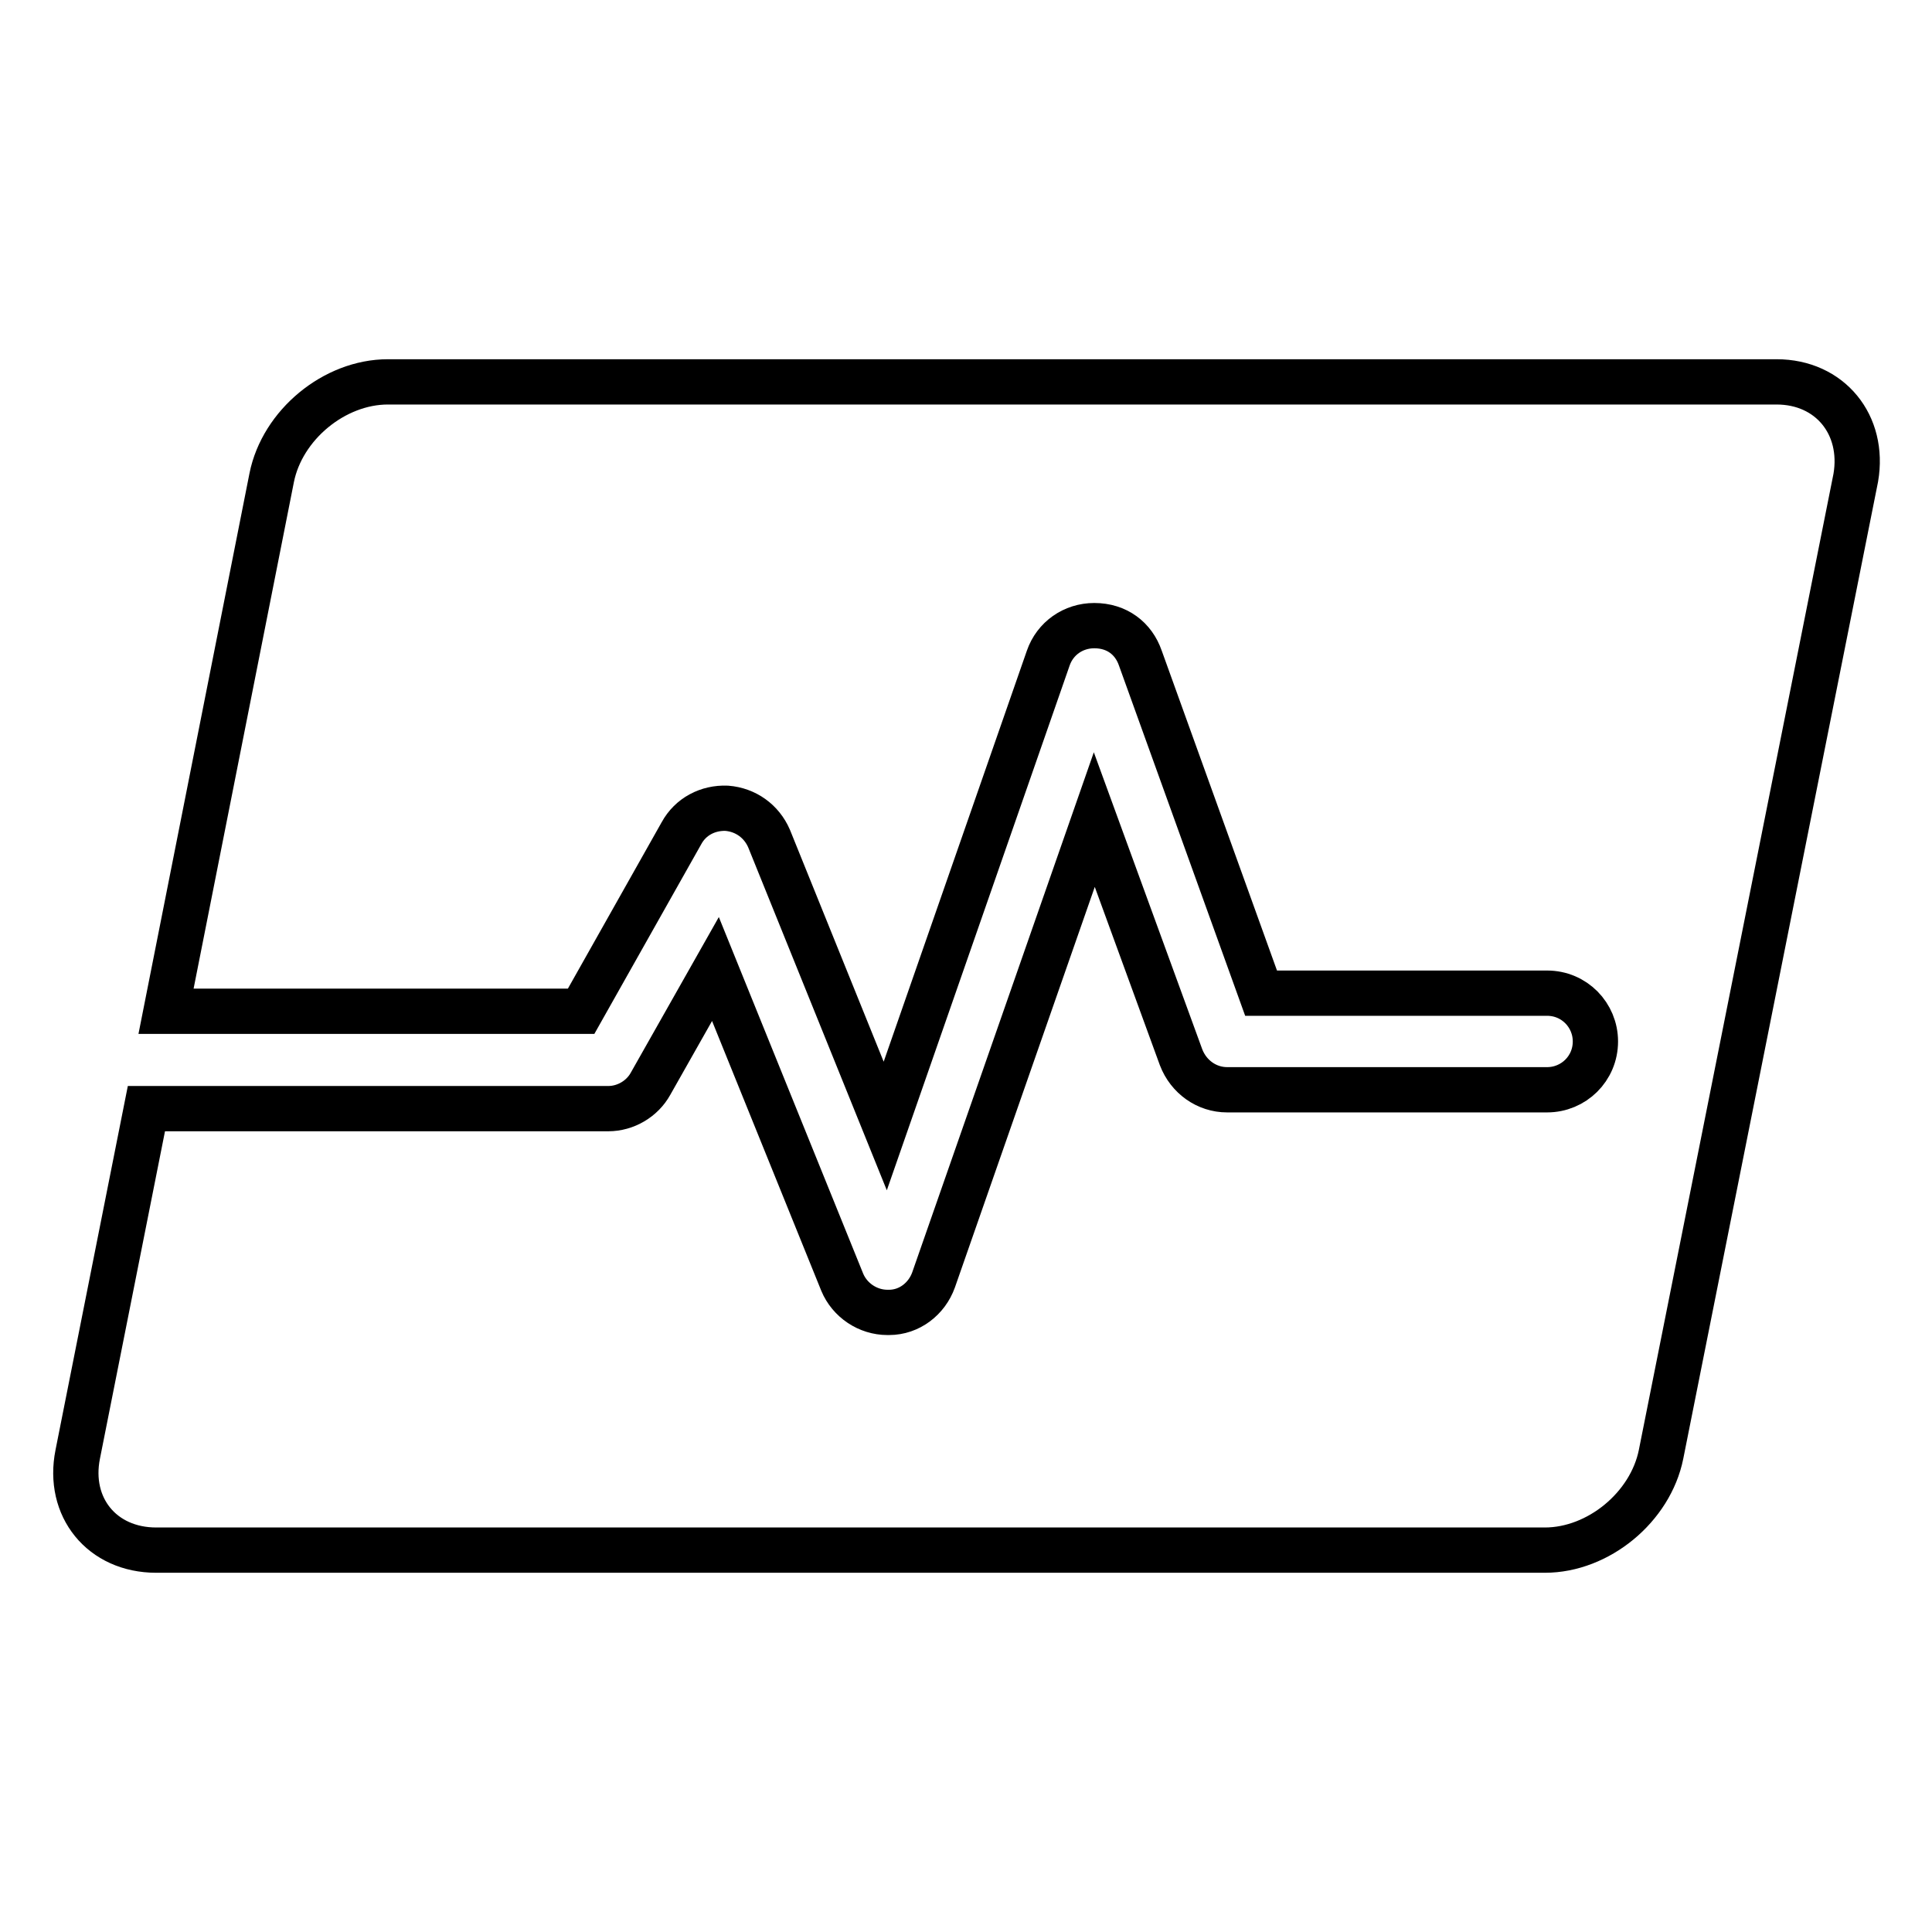
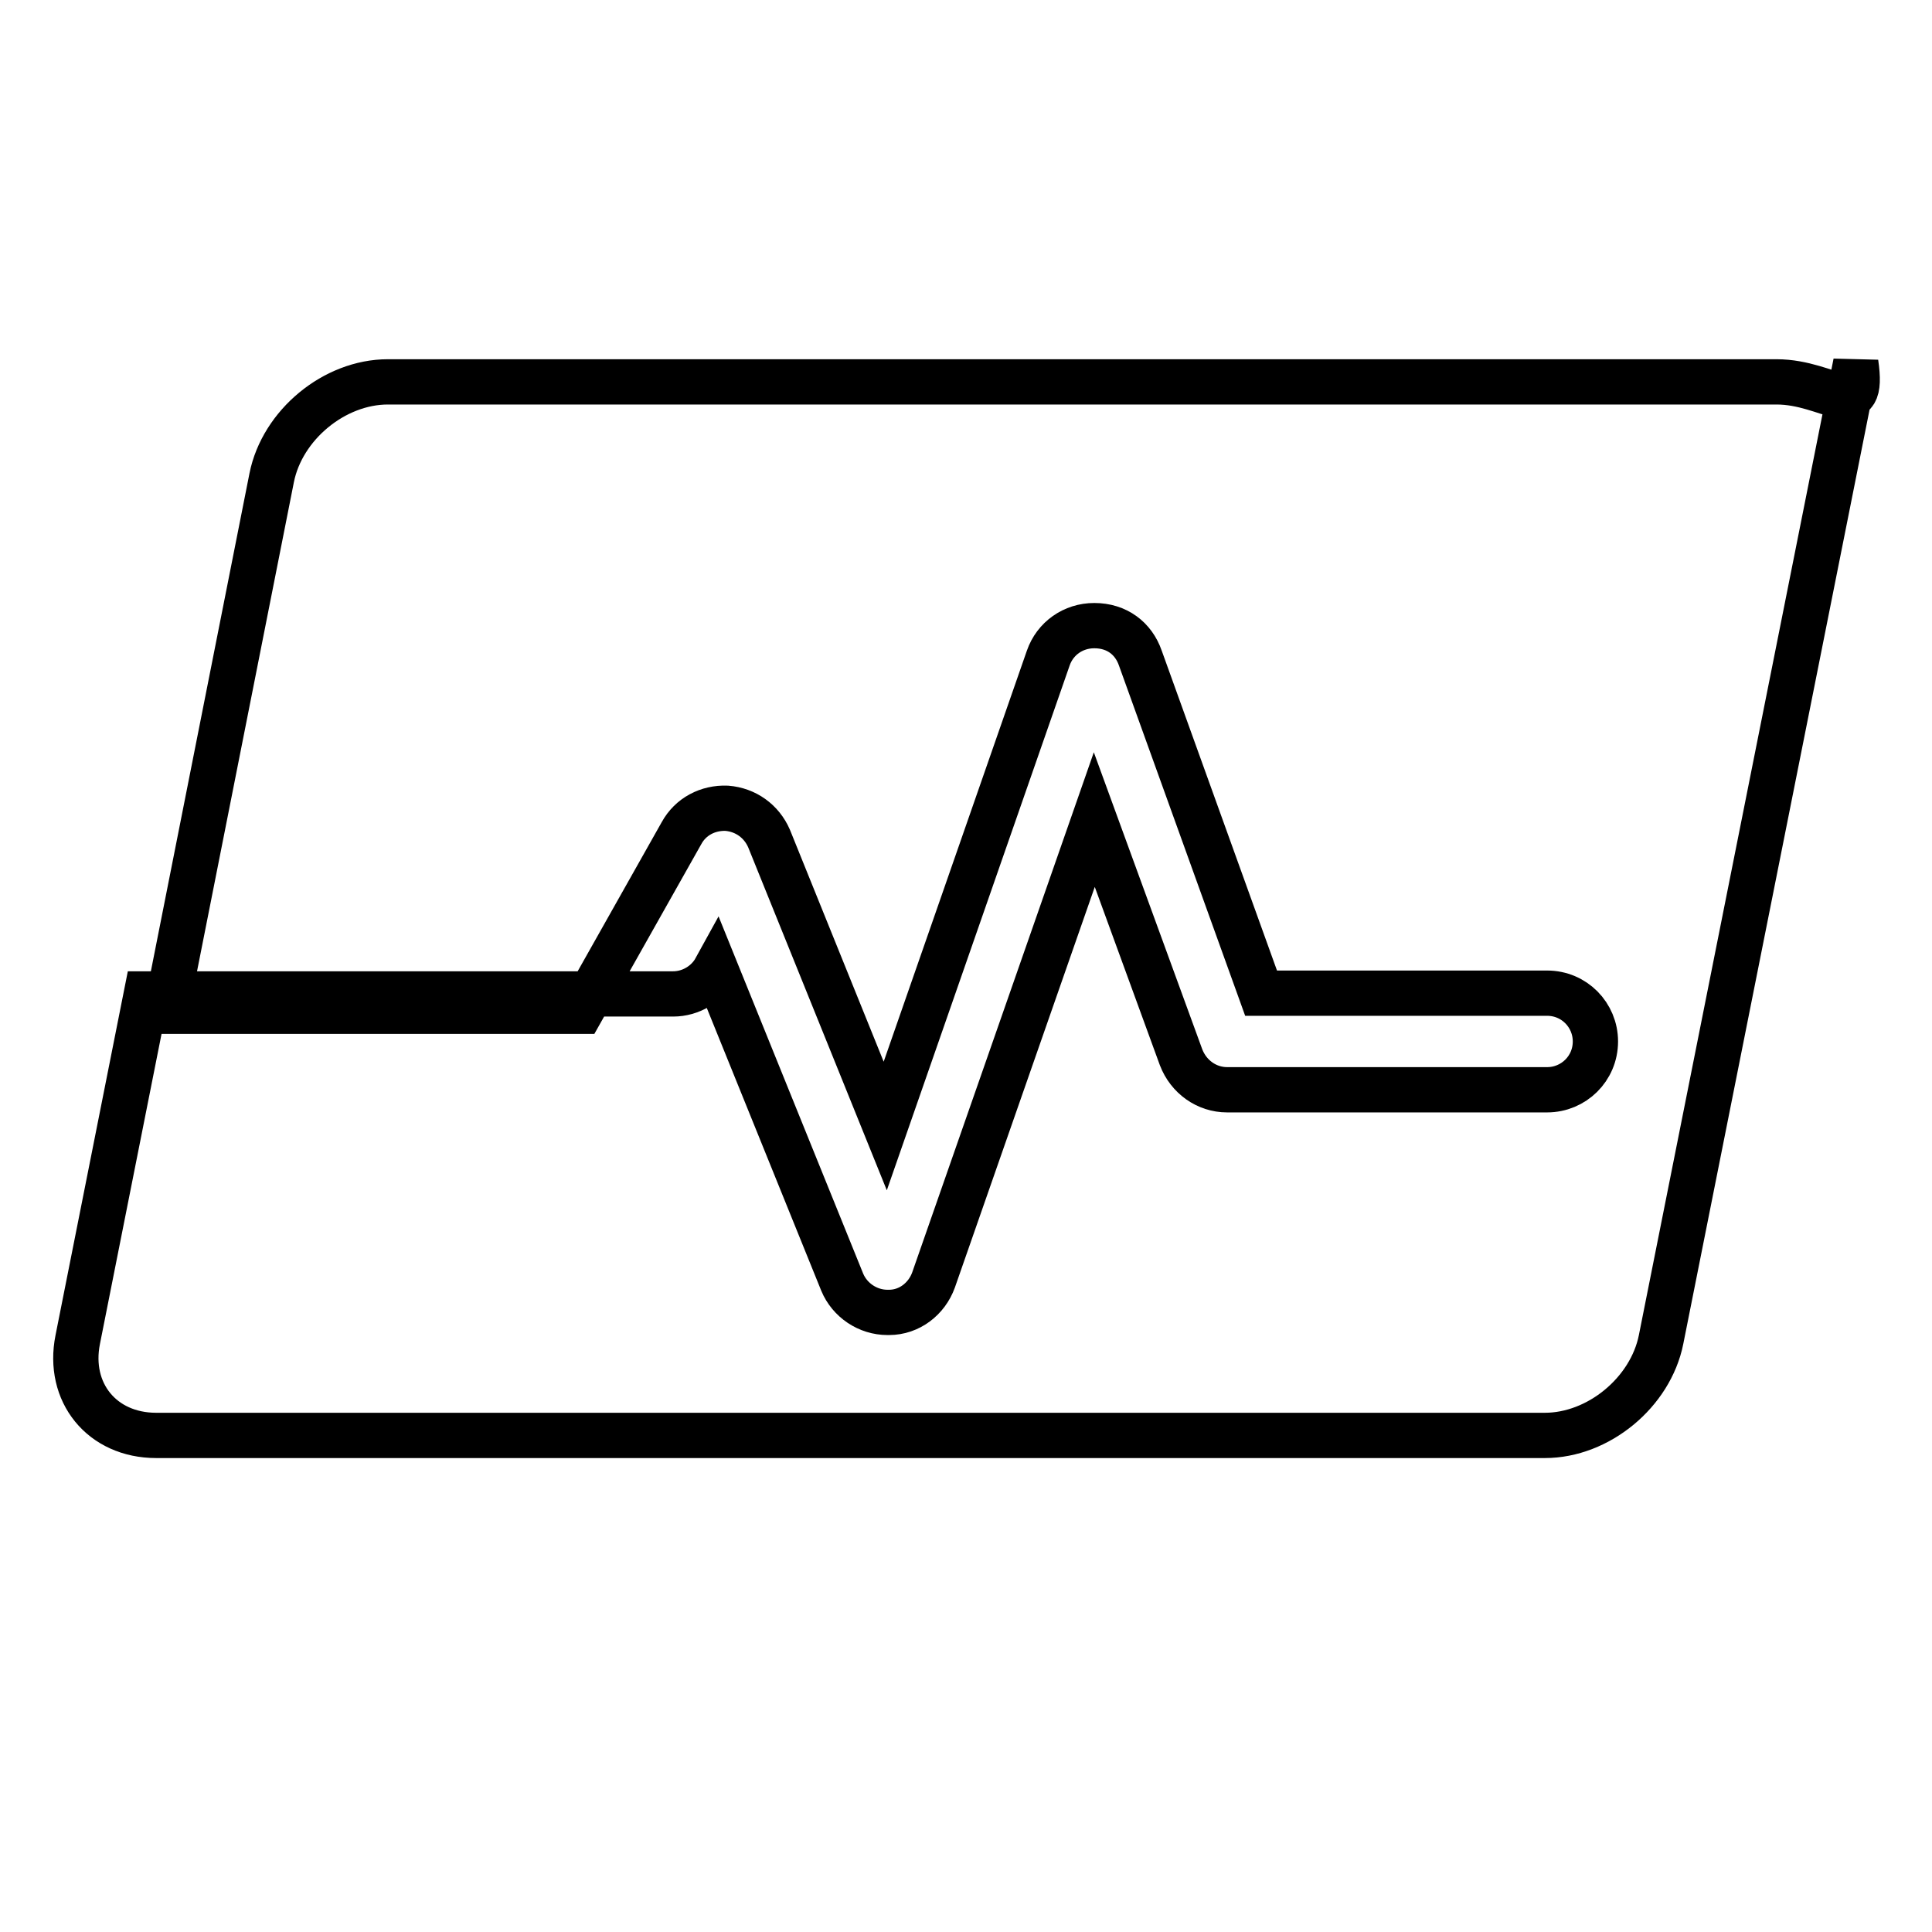
<svg xmlns="http://www.w3.org/2000/svg" version="1.1" x="0px" y="0px" viewBox="0 0 256 256" enable-background="new 0 0 256 256" xml:space="preserve">
  <g>
-     <path stroke-width="6" fill-opacity="0" stroke="#000000" d="M235.4,50.6h-184c-7.1,0-14,5.7-15.4,12.7L22,134h55l13.3-23.6c1.2-2.2,3.5-3.4,6-3.3 c2.5,0.2,4.6,1.7,5.6,4l15.4,38.1l21.6-62c0.9-2.6,3.3-4.3,6.1-4.3c3,0,5.2,1.7,6.1,4.3l16,44.4h37.9c3.6,0,6.4,2.9,6.4,6.4 c0,3.6-2.9,6.4-6.4,6.4h-42.4c-2.7,0-5.1-1.7-6.1-4.3L145,108.6l-21.3,61c-0.9,2.5-3.2,4.3-5.9,4.3h-0.2c-2.6,0-5-1.6-6-4 l-16.8-41.5l-8.6,15.2c-1.1,2-3.3,3.3-5.6,3.3H19.4l-9.1,45.8c-1.4,7,3.2,12.7,10.4,12.7h184c7.1,0,14-5.7,15.4-12.7l25.8-129.4 C247.1,56.3,242.5,50.6,235.4,50.6L235.4,50.6z" />
+     <path stroke-width="6" fill-opacity="0" stroke="#000000" d="M235.4,50.6h-184c-7.1,0-14,5.7-15.4,12.7L22,134h55l13.3-23.6c1.2-2.2,3.5-3.4,6-3.3 c2.5,0.2,4.6,1.7,5.6,4l15.4,38.1l21.6-62c0.9-2.6,3.3-4.3,6.1-4.3c3,0,5.2,1.7,6.1,4.3l16,44.4h37.9c3.6,0,6.4,2.9,6.4,6.4 c0,3.6-2.9,6.4-6.4,6.4h-42.4c-2.7,0-5.1-1.7-6.1-4.3L145,108.6l-21.3,61c-0.9,2.5-3.2,4.3-5.9,4.3h-0.2c-2.6,0-5-1.6-6-4 l-16.8-41.5c-1.1,2-3.3,3.3-5.6,3.3H19.4l-9.1,45.8c-1.4,7,3.2,12.7,10.4,12.7h184c7.1,0,14-5.7,15.4-12.7l25.8-129.4 C247.1,56.3,242.5,50.6,235.4,50.6L235.4,50.6z" />
  </g>
</svg>